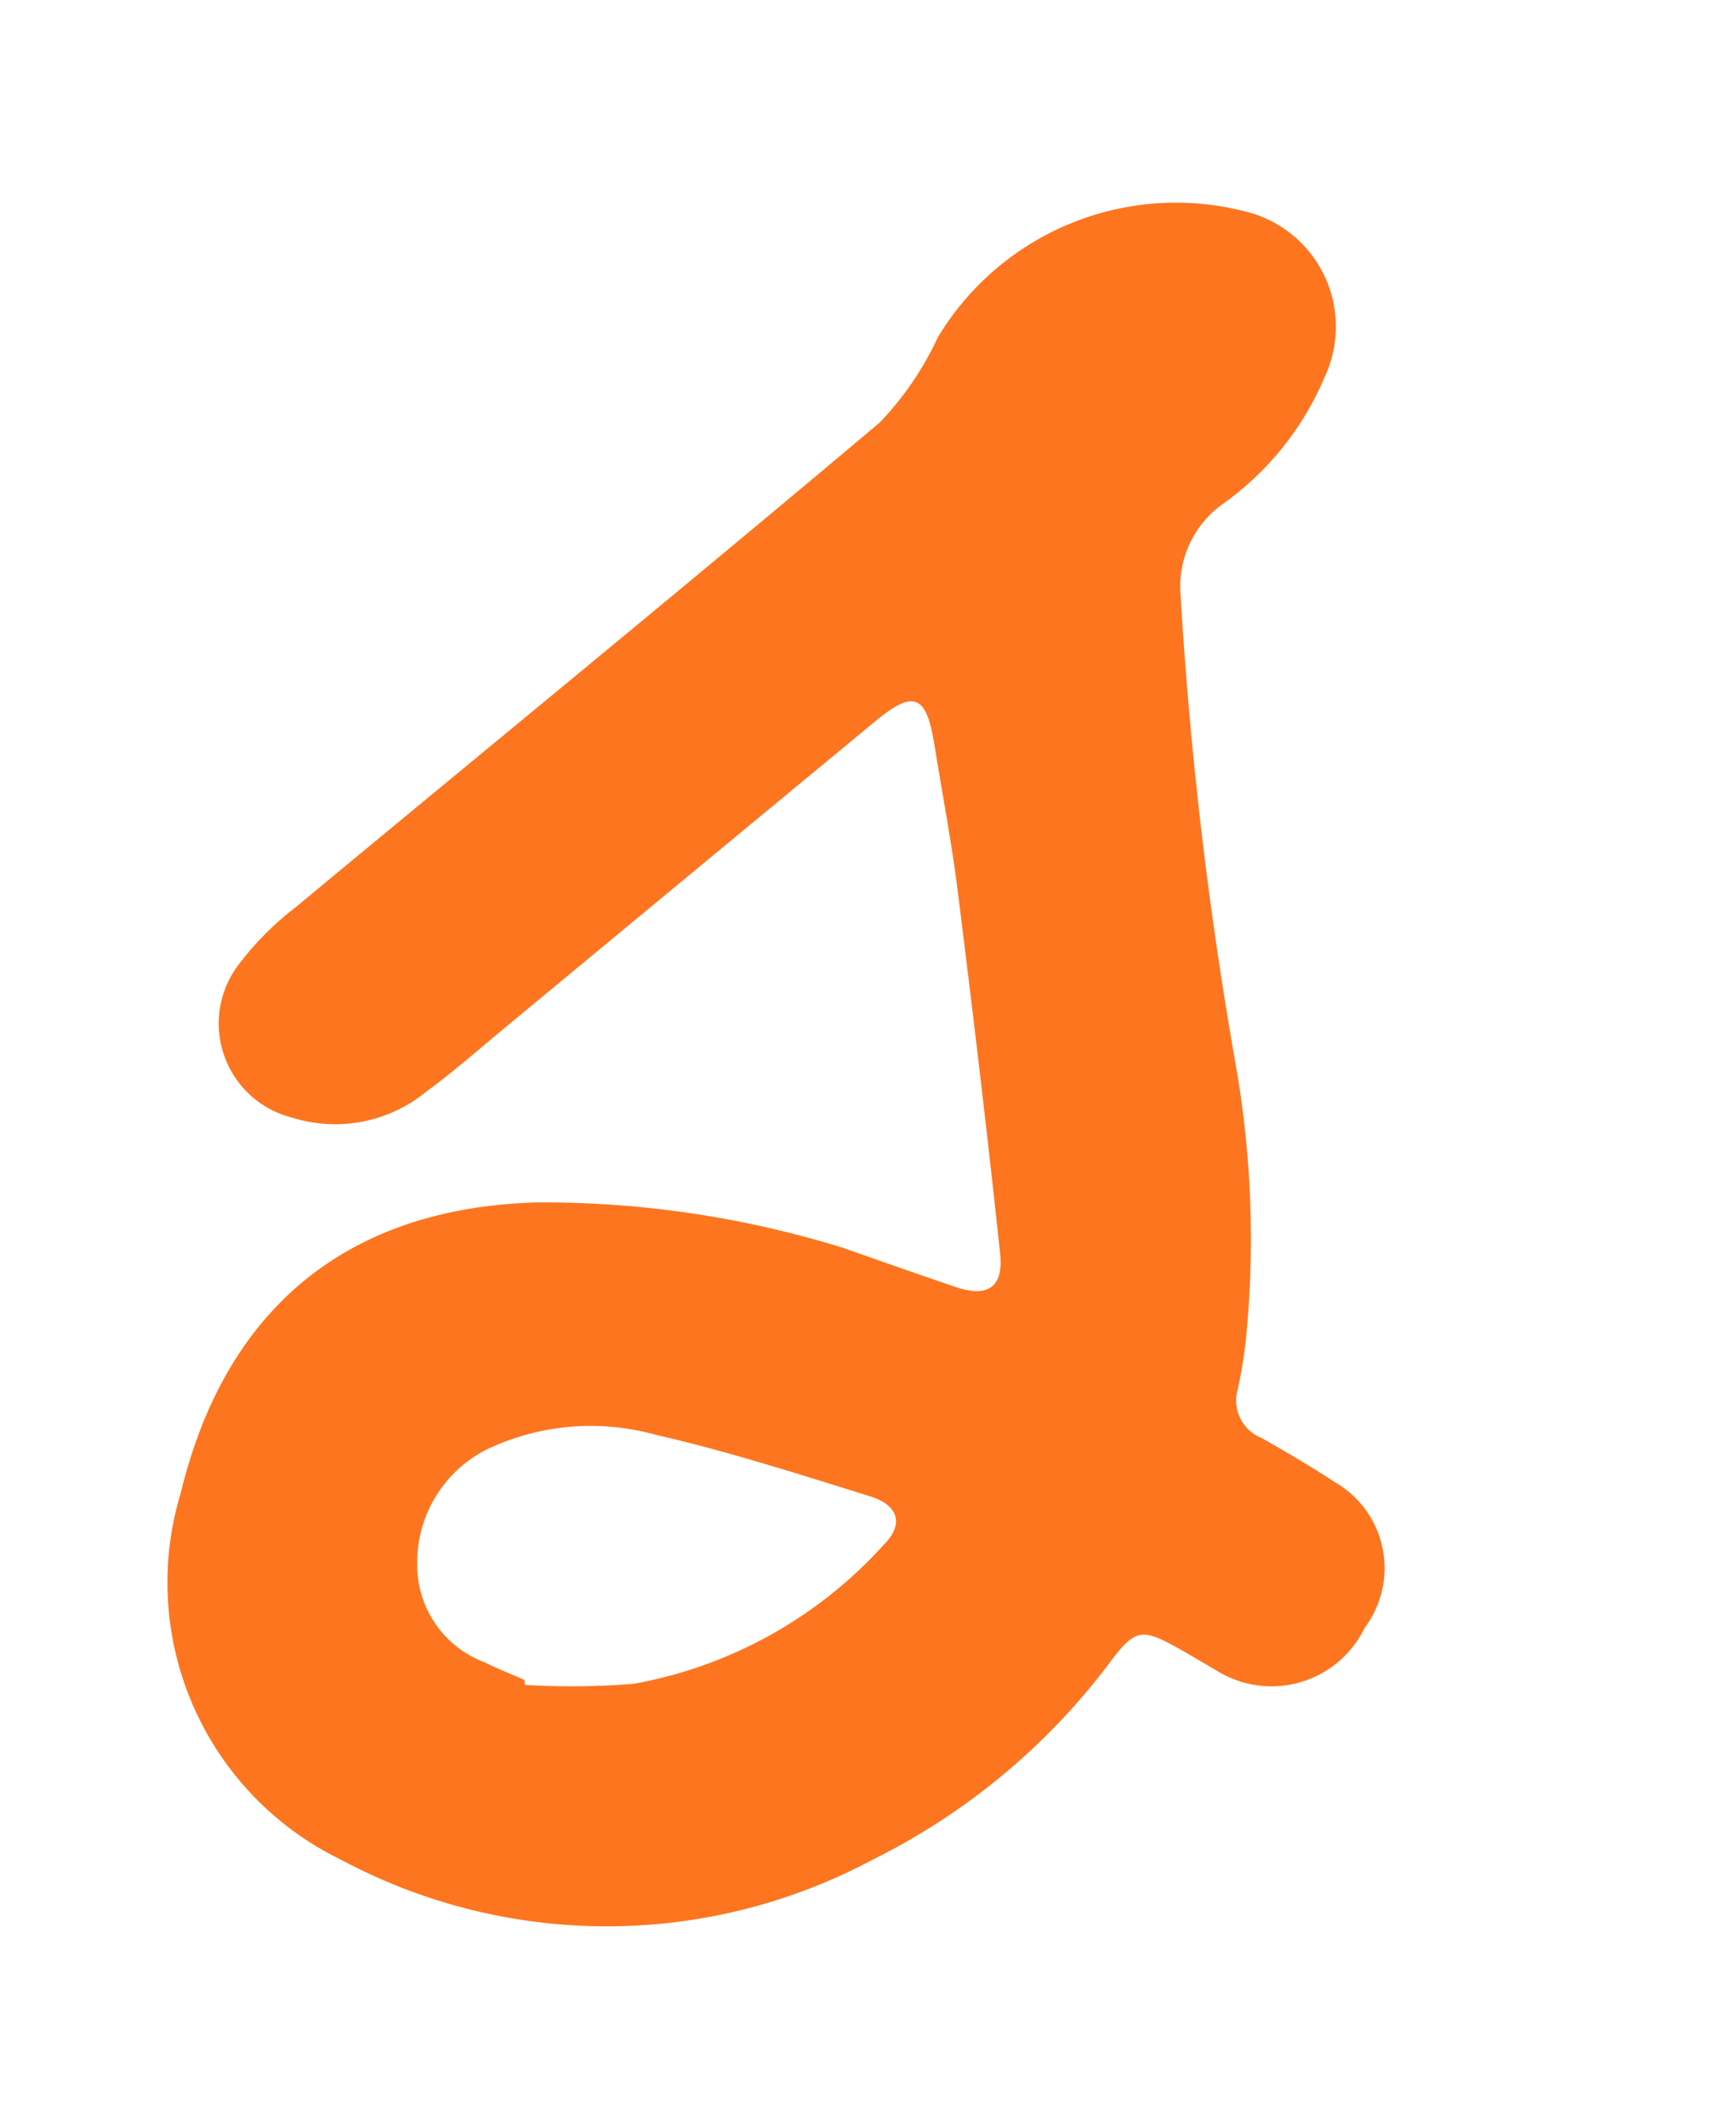
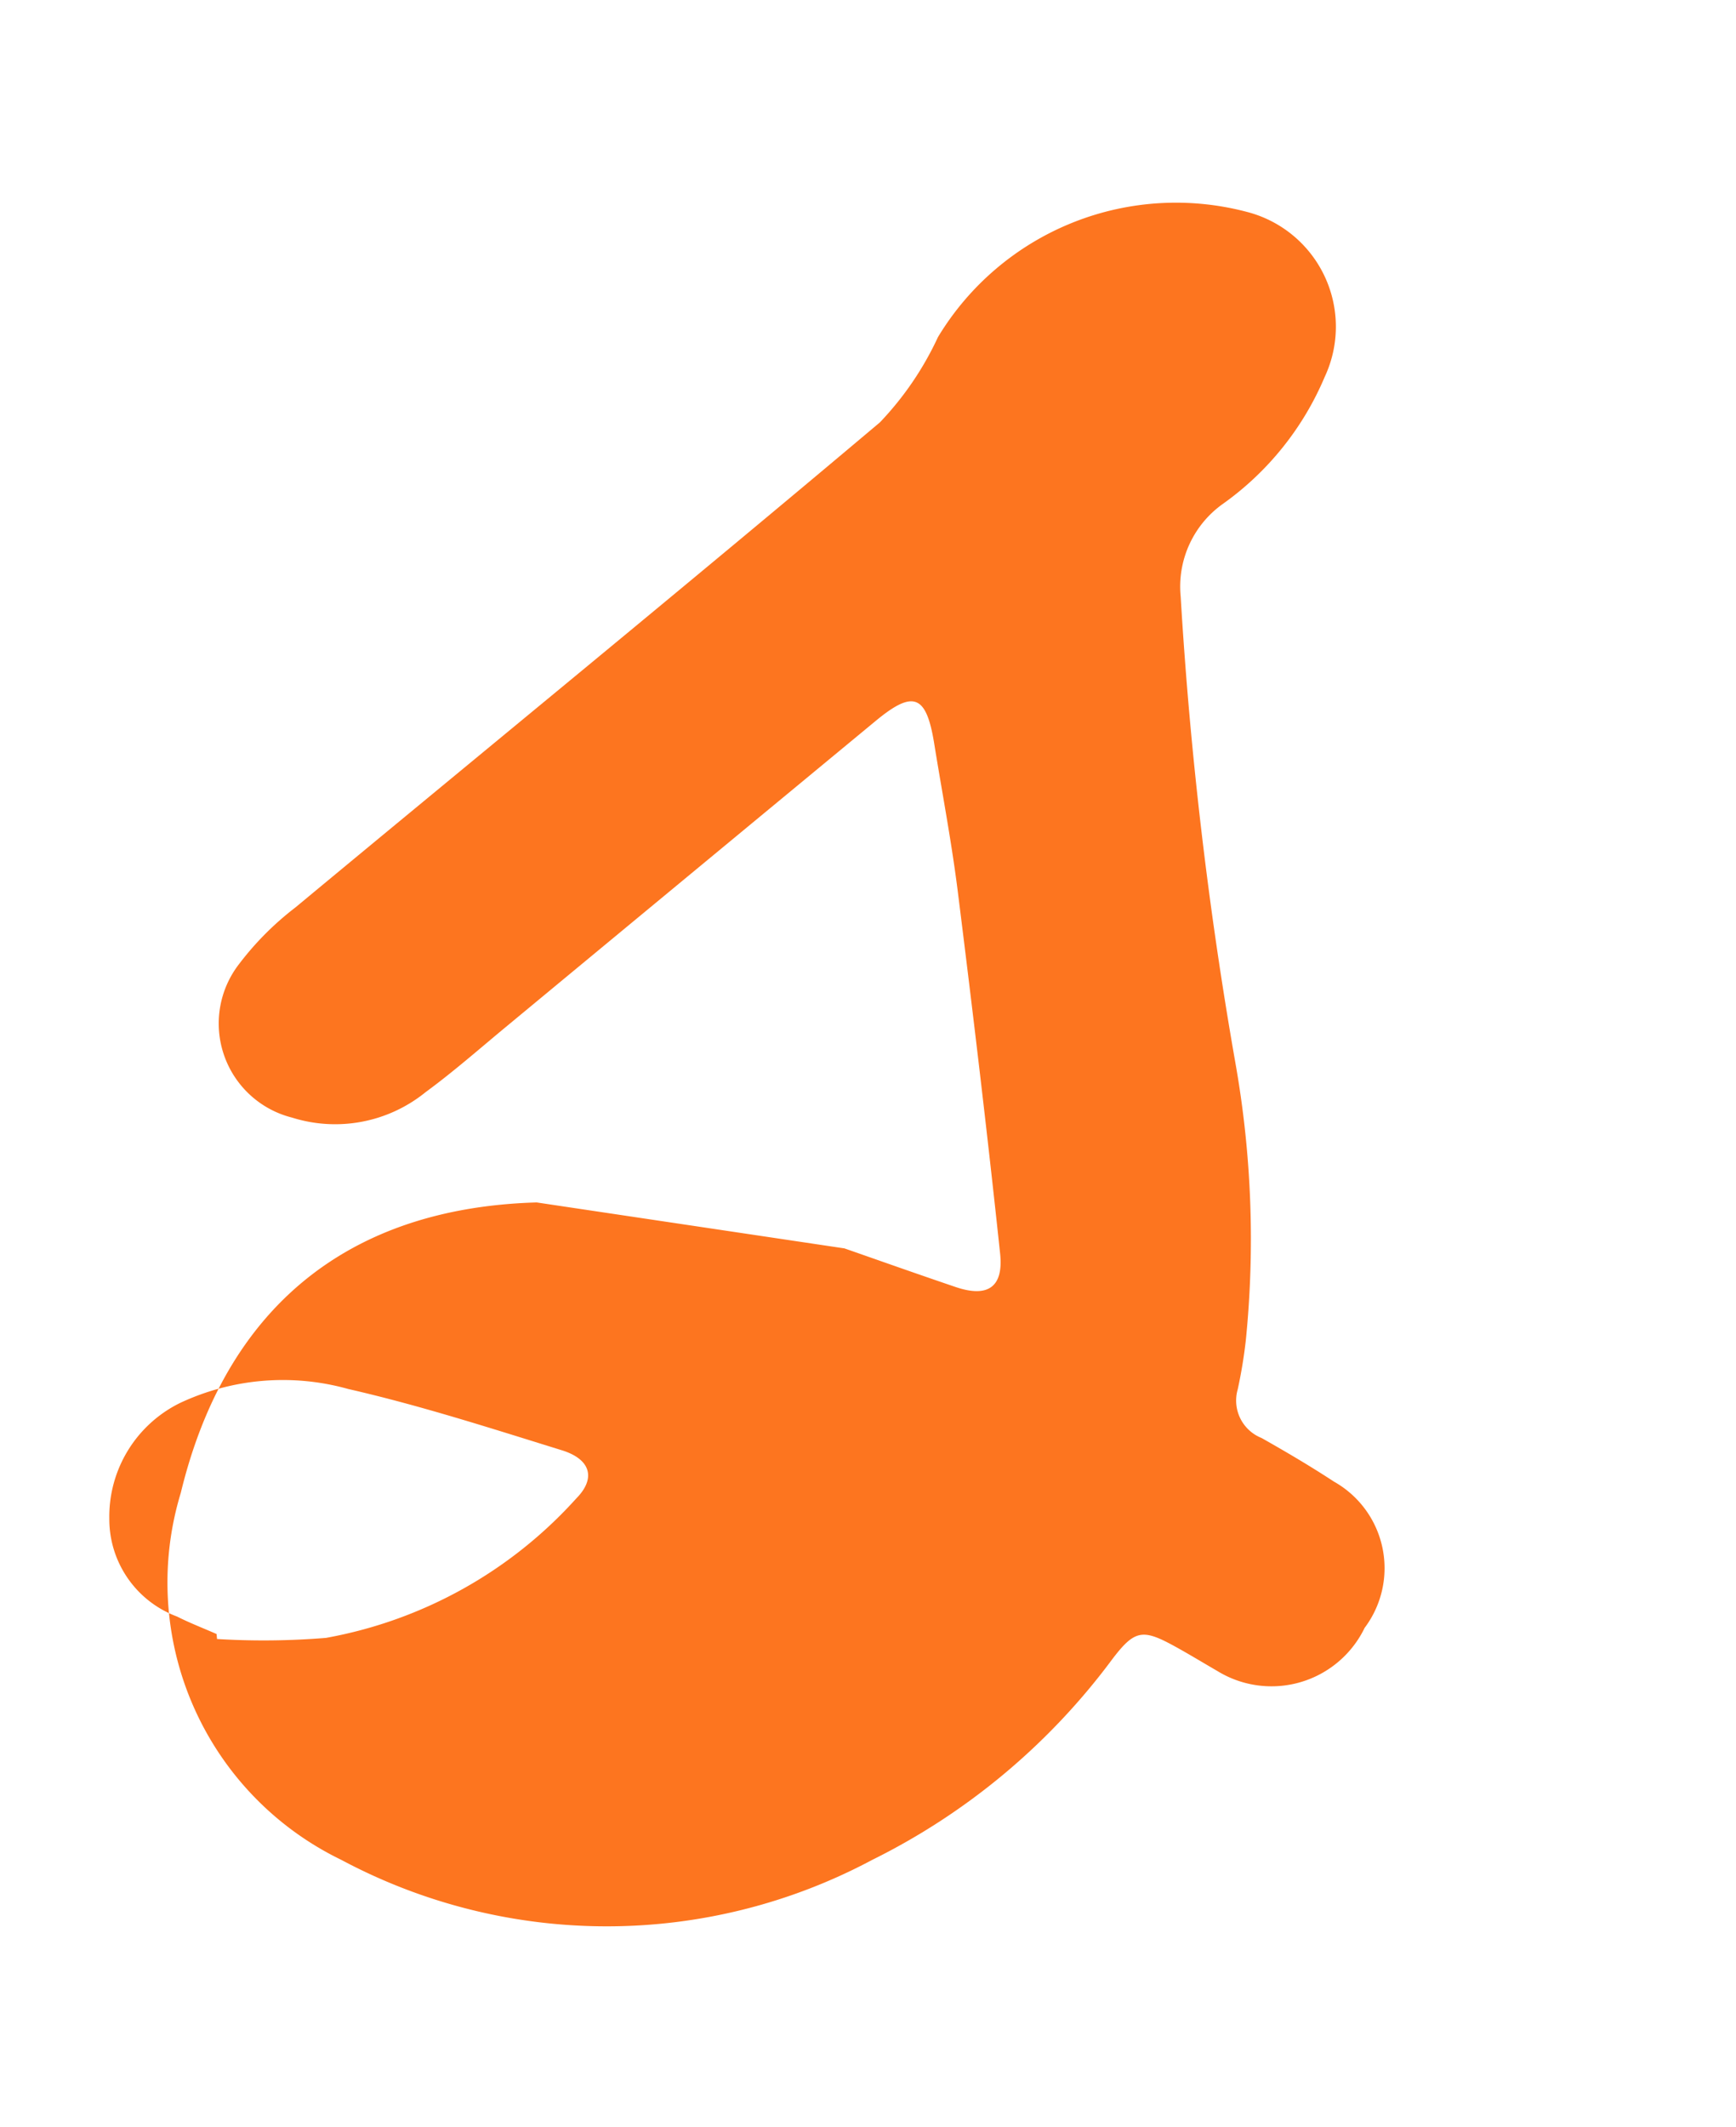
<svg xmlns="http://www.w3.org/2000/svg" width="39.907" height="48.881" viewBox="0 0 39.907 48.881">
  <g id="element_s" transform="translate(11.697) rotate(16)">
-     <path id="Path_7622" data-name="Path 7622" d="M1382.47,172.227c.667.037,1.686.1,2.706.149.773.035,1.059-.3.766-1.022-1.046-2.581-2.126-5.148-3.22-7.709-.453-1.061-.975-2.092-1.466-3.137-.483-1.029-.8-1.06-1.435-.134q-3.117,4.548-6.231,9.1c-.449.656-.879,1.328-1.364,1.954a3.3,3.3,0,0,1-2.791,1.41,2.23,2.23,0,0,1-2.145-3.053,6.864,6.864,0,0,1,.886-1.608c3.282-4.807,6.6-9.589,9.845-14.421a7.244,7.244,0,0,0,.743-2.252,6.39,6.39,0,0,1,6.107-4.724,2.724,2.724,0,0,1,2.691,3.154,6.846,6.846,0,0,1-1.432,3.432,2.331,2.331,0,0,0-.36,2.33,94.265,94.265,0,0,0,4.168,9.965,23.211,23.211,0,0,1,1.984,6.058,11.19,11.19,0,0,1,.131,1.13.925.925,0,0,0,.834.923c.63.151,1.258.313,1.876.505a2.282,2.282,0,0,1,1.605,3.036,2.378,2.378,0,0,1-2.983,1.886c-.381-.095-.759-.2-1.142-.285-.777-.172-.949-.09-1.25.683a15.339,15.339,0,0,1-4.04,5.965,12.954,12.954,0,0,1-11.73,3.36,7.08,7.08,0,0,1-5.87-7.092c-.182-4.384,1.9-7.357,6.025-8.668a23.281,23.281,0,0,1,7.094-.937m-4.341,11.561.043.108a17.659,17.659,0,0,0,2.4-.715,10.173,10.173,0,0,0,4.647-4.665c.312-.57.075-.959-.623-.974-1.7-.036-3.41-.093-5.108,0a5.567,5.567,0,0,0-3.625,1.371,2.908,2.908,0,0,0-.834,3.007,2.386,2.386,0,0,0,2.115,1.733c.326.062.658.091.987.136" transform="translate(-1367.146 -146.777)" fill="#fd751f" />
+     <path id="Path_7622" data-name="Path 7622" d="M1382.47,172.227c.667.037,1.686.1,2.706.149.773.035,1.059-.3.766-1.022-1.046-2.581-2.126-5.148-3.22-7.709-.453-1.061-.975-2.092-1.466-3.137-.483-1.029-.8-1.06-1.435-.134q-3.117,4.548-6.231,9.1c-.449.656-.879,1.328-1.364,1.954a3.3,3.3,0,0,1-2.791,1.41,2.23,2.23,0,0,1-2.145-3.053,6.864,6.864,0,0,1,.886-1.608c3.282-4.807,6.6-9.589,9.845-14.421a7.244,7.244,0,0,0,.743-2.252,6.39,6.39,0,0,1,6.107-4.724,2.724,2.724,0,0,1,2.691,3.154,6.846,6.846,0,0,1-1.432,3.432,2.331,2.331,0,0,0-.36,2.33,94.265,94.265,0,0,0,4.168,9.965,23.211,23.211,0,0,1,1.984,6.058,11.19,11.19,0,0,1,.131,1.13.925.925,0,0,0,.834.923c.63.151,1.258.313,1.876.505a2.282,2.282,0,0,1,1.605,3.036,2.378,2.378,0,0,1-2.983,1.886c-.381-.095-.759-.2-1.142-.285-.777-.172-.949-.09-1.25.683a15.339,15.339,0,0,1-4.04,5.965,12.954,12.954,0,0,1-11.73,3.36,7.08,7.08,0,0,1-5.87-7.092c-.182-4.384,1.9-7.357,6.025-8.668m-4.341,11.561.043.108a17.659,17.659,0,0,0,2.4-.715,10.173,10.173,0,0,0,4.647-4.665c.312-.57.075-.959-.623-.974-1.7-.036-3.41-.093-5.108,0a5.567,5.567,0,0,0-3.625,1.371,2.908,2.908,0,0,0-.834,3.007,2.386,2.386,0,0,0,2.115,1.733c.326.062.658.091.987.136" transform="translate(-1367.146 -146.777)" fill="#fd751f" />
  </g>
</svg>